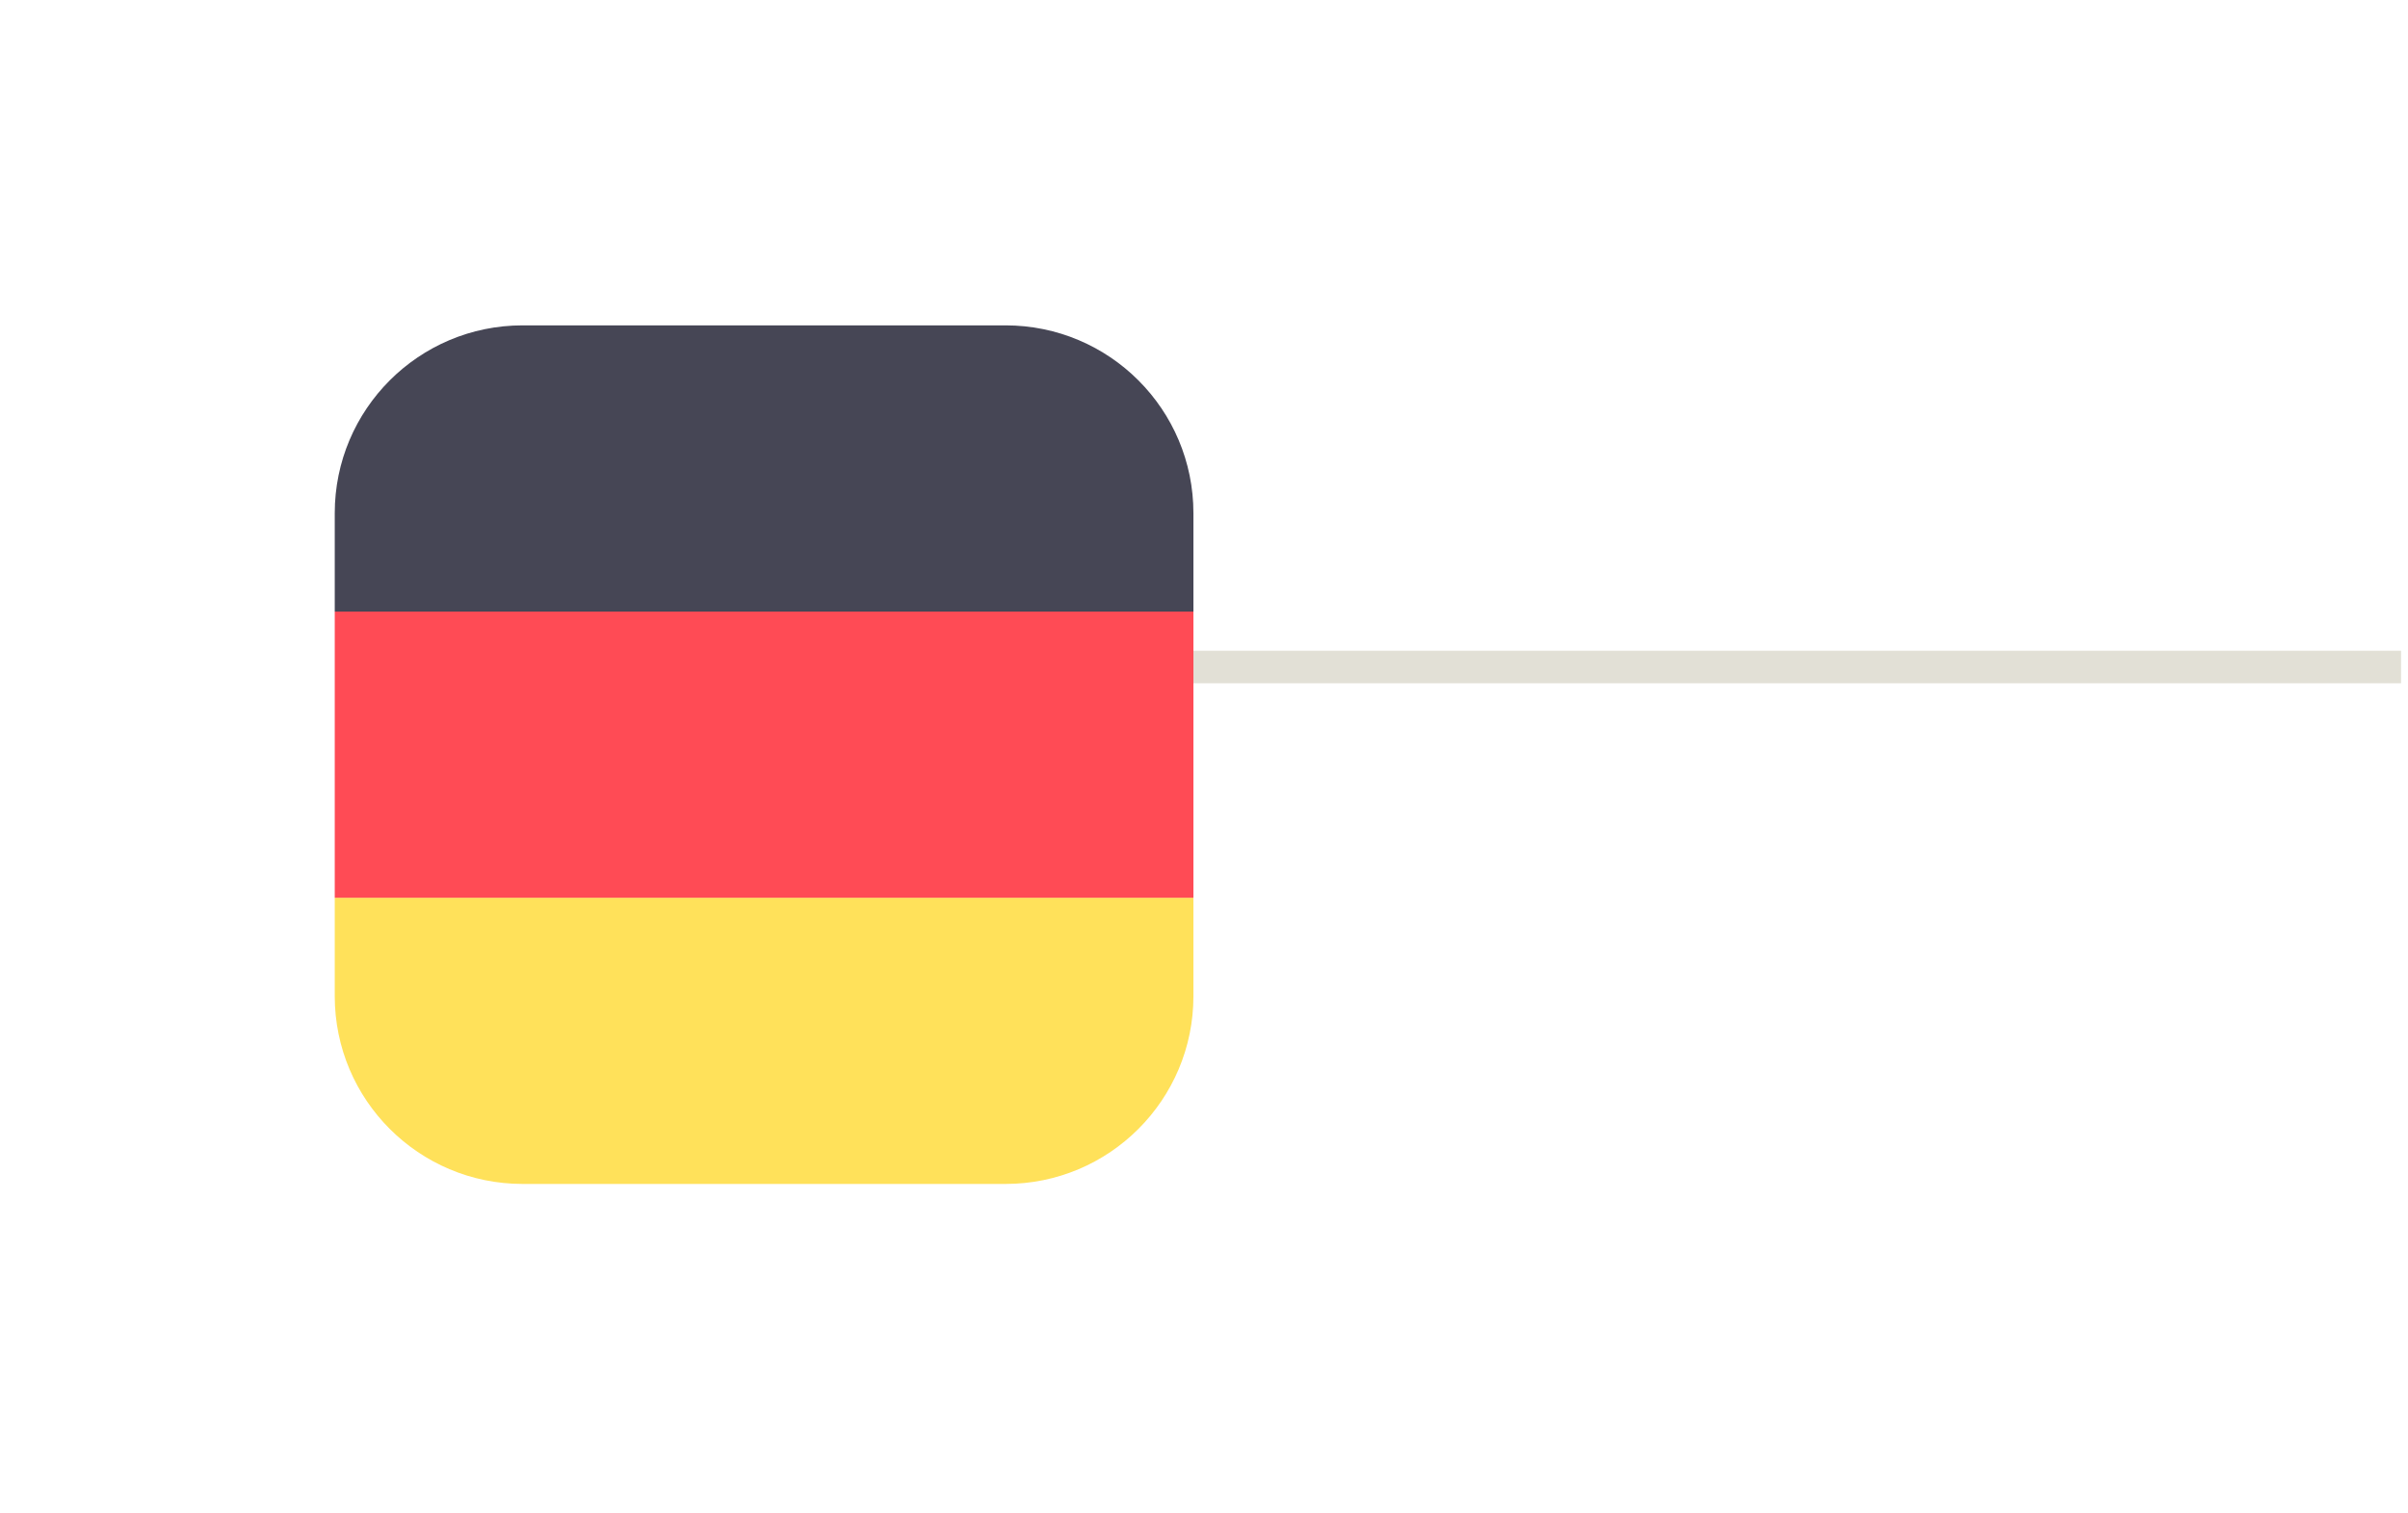
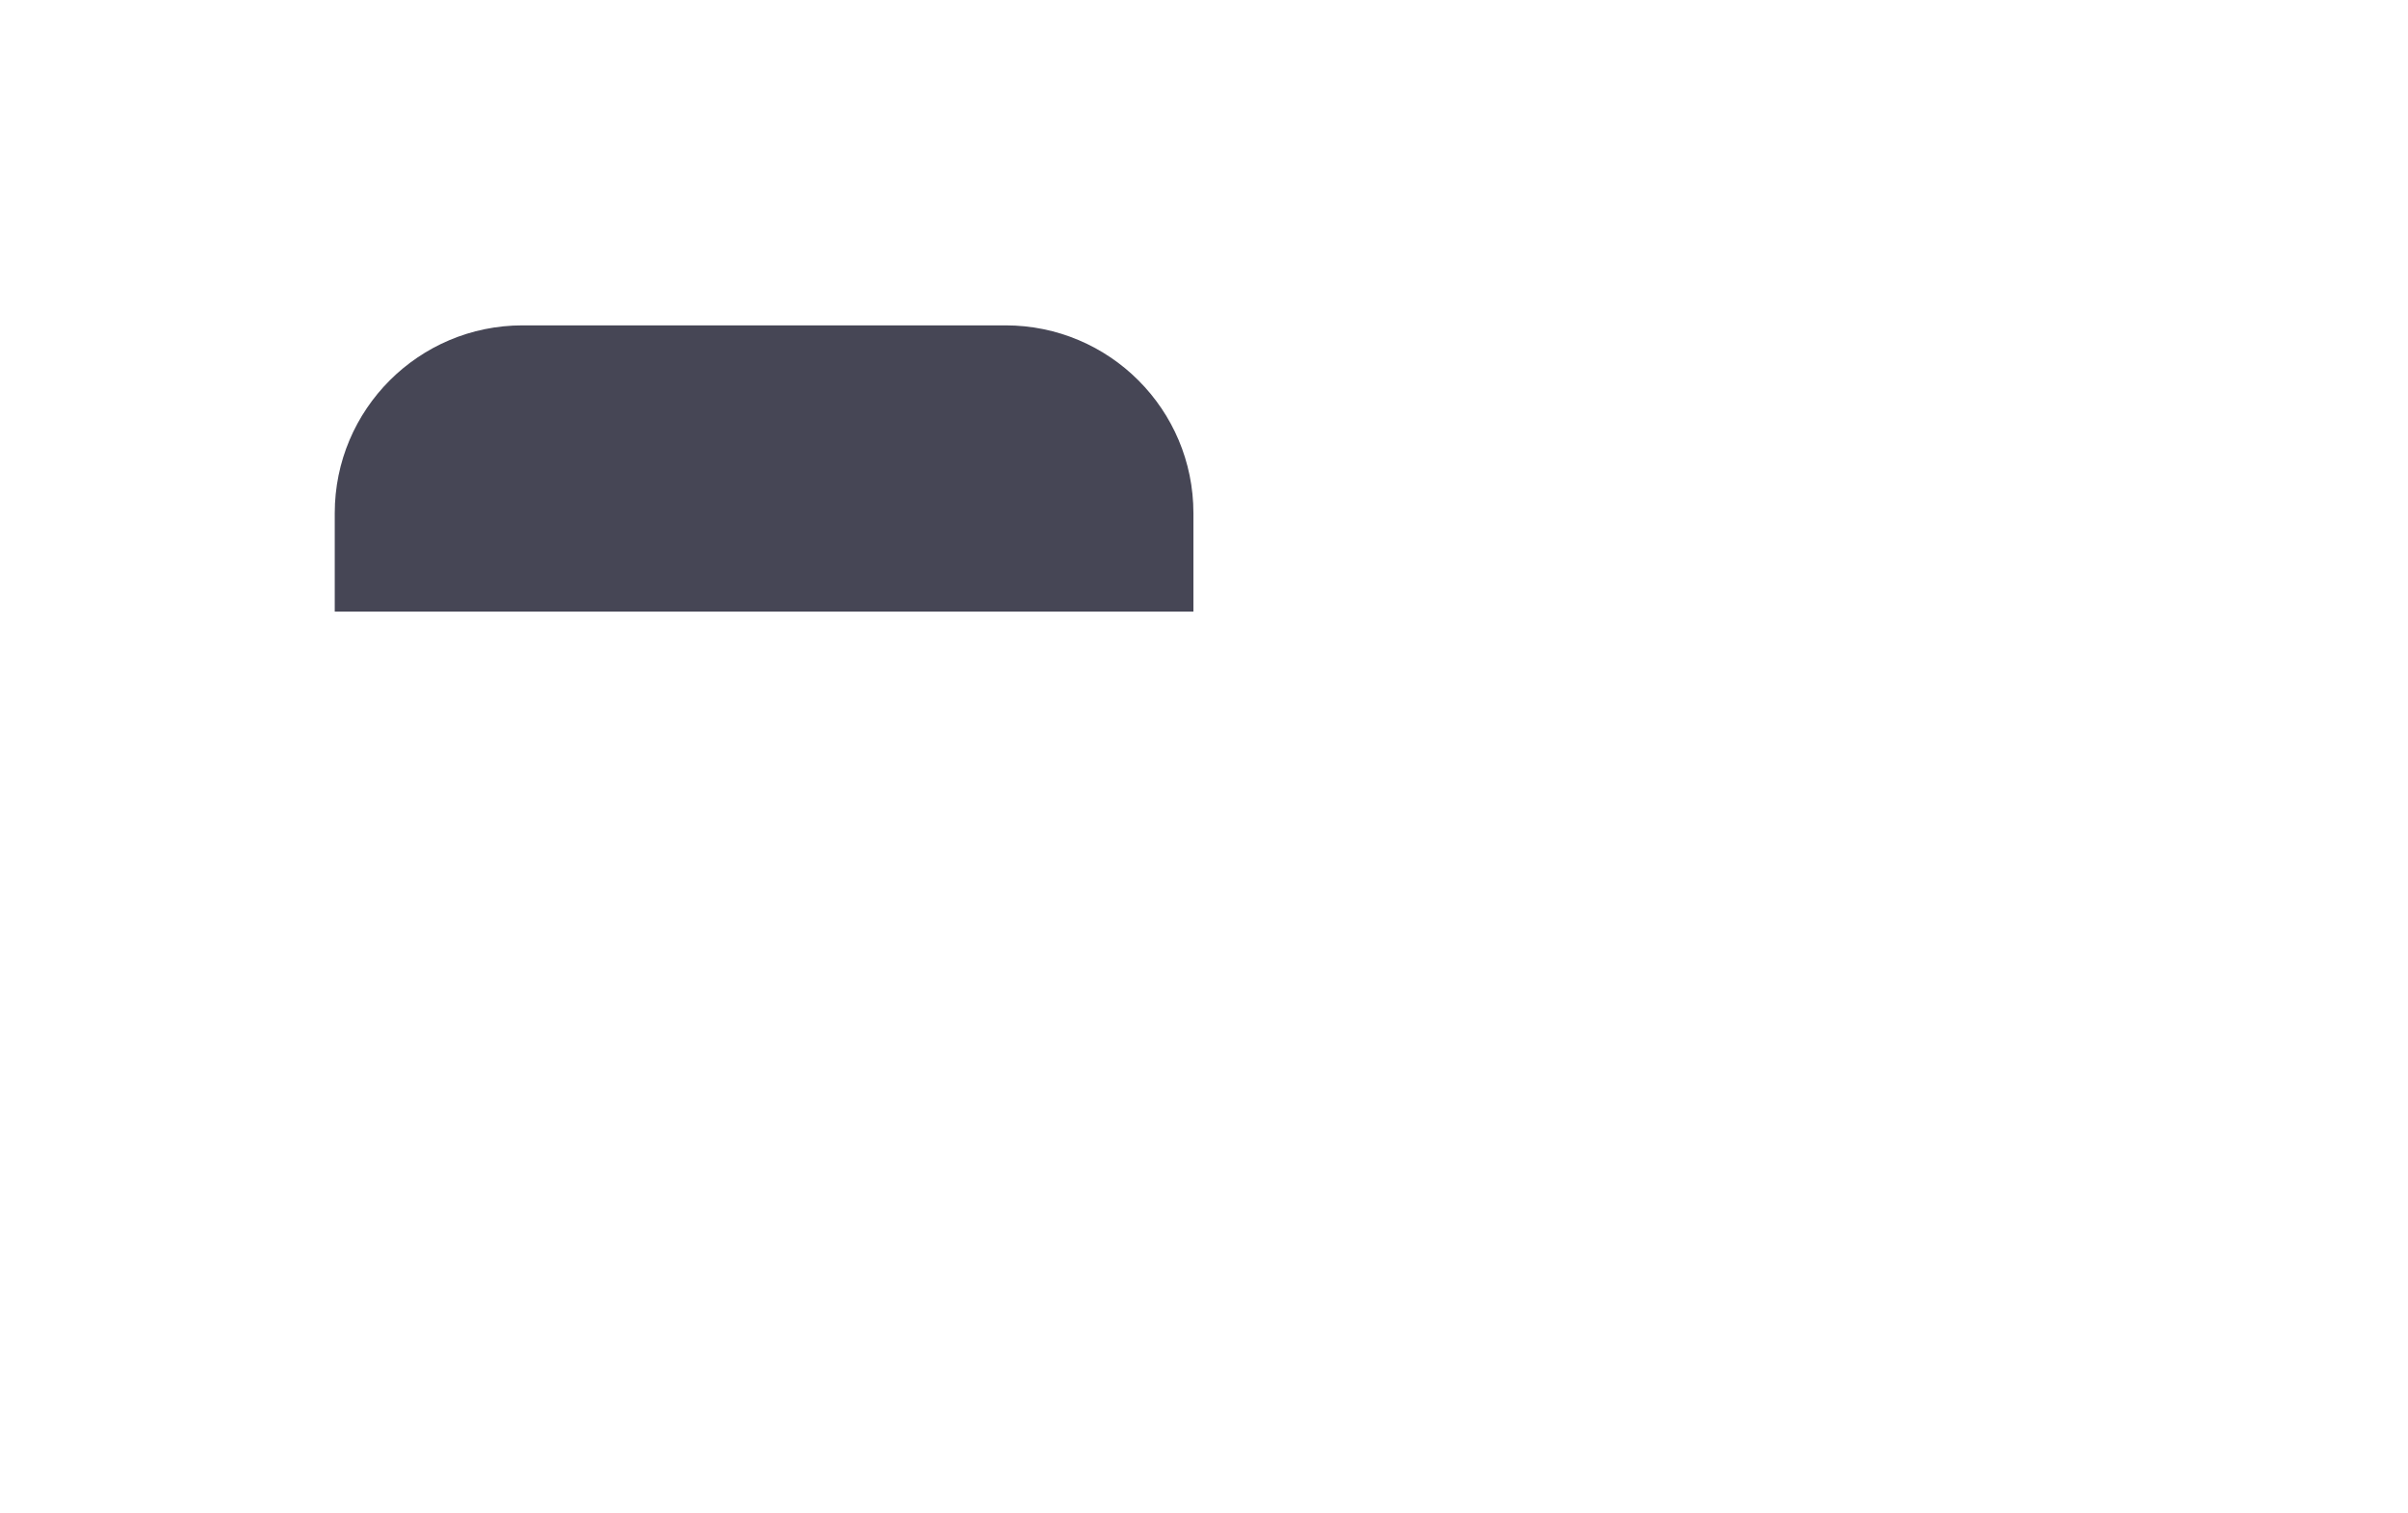
<svg xmlns="http://www.w3.org/2000/svg" width="148" height="93" viewBox="0 0 148 93" fill="none">
  <g style="mix-blend-mode:multiply">
-     <line x1="48.574" y1="41" x2="147.574" y2="41" stroke="#E2E0D6" stroke-width="2" />
-   </g>
+     </g>
  <g filter="url(#filter0_d_945_1448)">
    <path d="M61.806 16H32.118C25.743 16 20.574 21.169 20.574 27.545V33.592H73.35V27.545C73.35 21.169 68.181 16 61.806 16Z" fill="#464655" />
-     <path d="M20.574 57.231C20.574 63.607 25.743 68.776 32.119 68.776H61.805C68.181 68.776 73.35 63.607 73.35 57.231V51.184H20.574V57.231Z" fill="#FFE15A" />
-     <path d="M73.35 33.592H20.574V51.184H73.35V33.592Z" fill="#FF4B55" />
  </g>
  <defs>
    <filter id="filter0_d_945_1448" x="0.574" y="0" width="92.776" height="92.776" filterUnits="userSpaceOnUse" color-interpolation-filters="sRGB">
      <feFlood flood-opacity="0" result="BackgroundImageFix" />
      <feColorMatrix in="SourceAlpha" type="matrix" values="0 0 0 0 0 0 0 0 0 0 0 0 0 0 0 0 0 0 127 0" result="hardAlpha" />
      <feOffset dy="4" />
      <feGaussianBlur stdDeviation="10" />
      <feComposite in2="hardAlpha" operator="out" />
      <feColorMatrix type="matrix" values="0 0 0 0 0 0 0 0 0 0 0 0 0 0 0 0 0 0 0.25 0" />
      <feBlend mode="normal" in2="BackgroundImageFix" result="effect1_dropShadow_945_1448" />
      <feBlend mode="normal" in="SourceGraphic" in2="effect1_dropShadow_945_1448" result="shape" />
    </filter>
  </defs>
</svg>